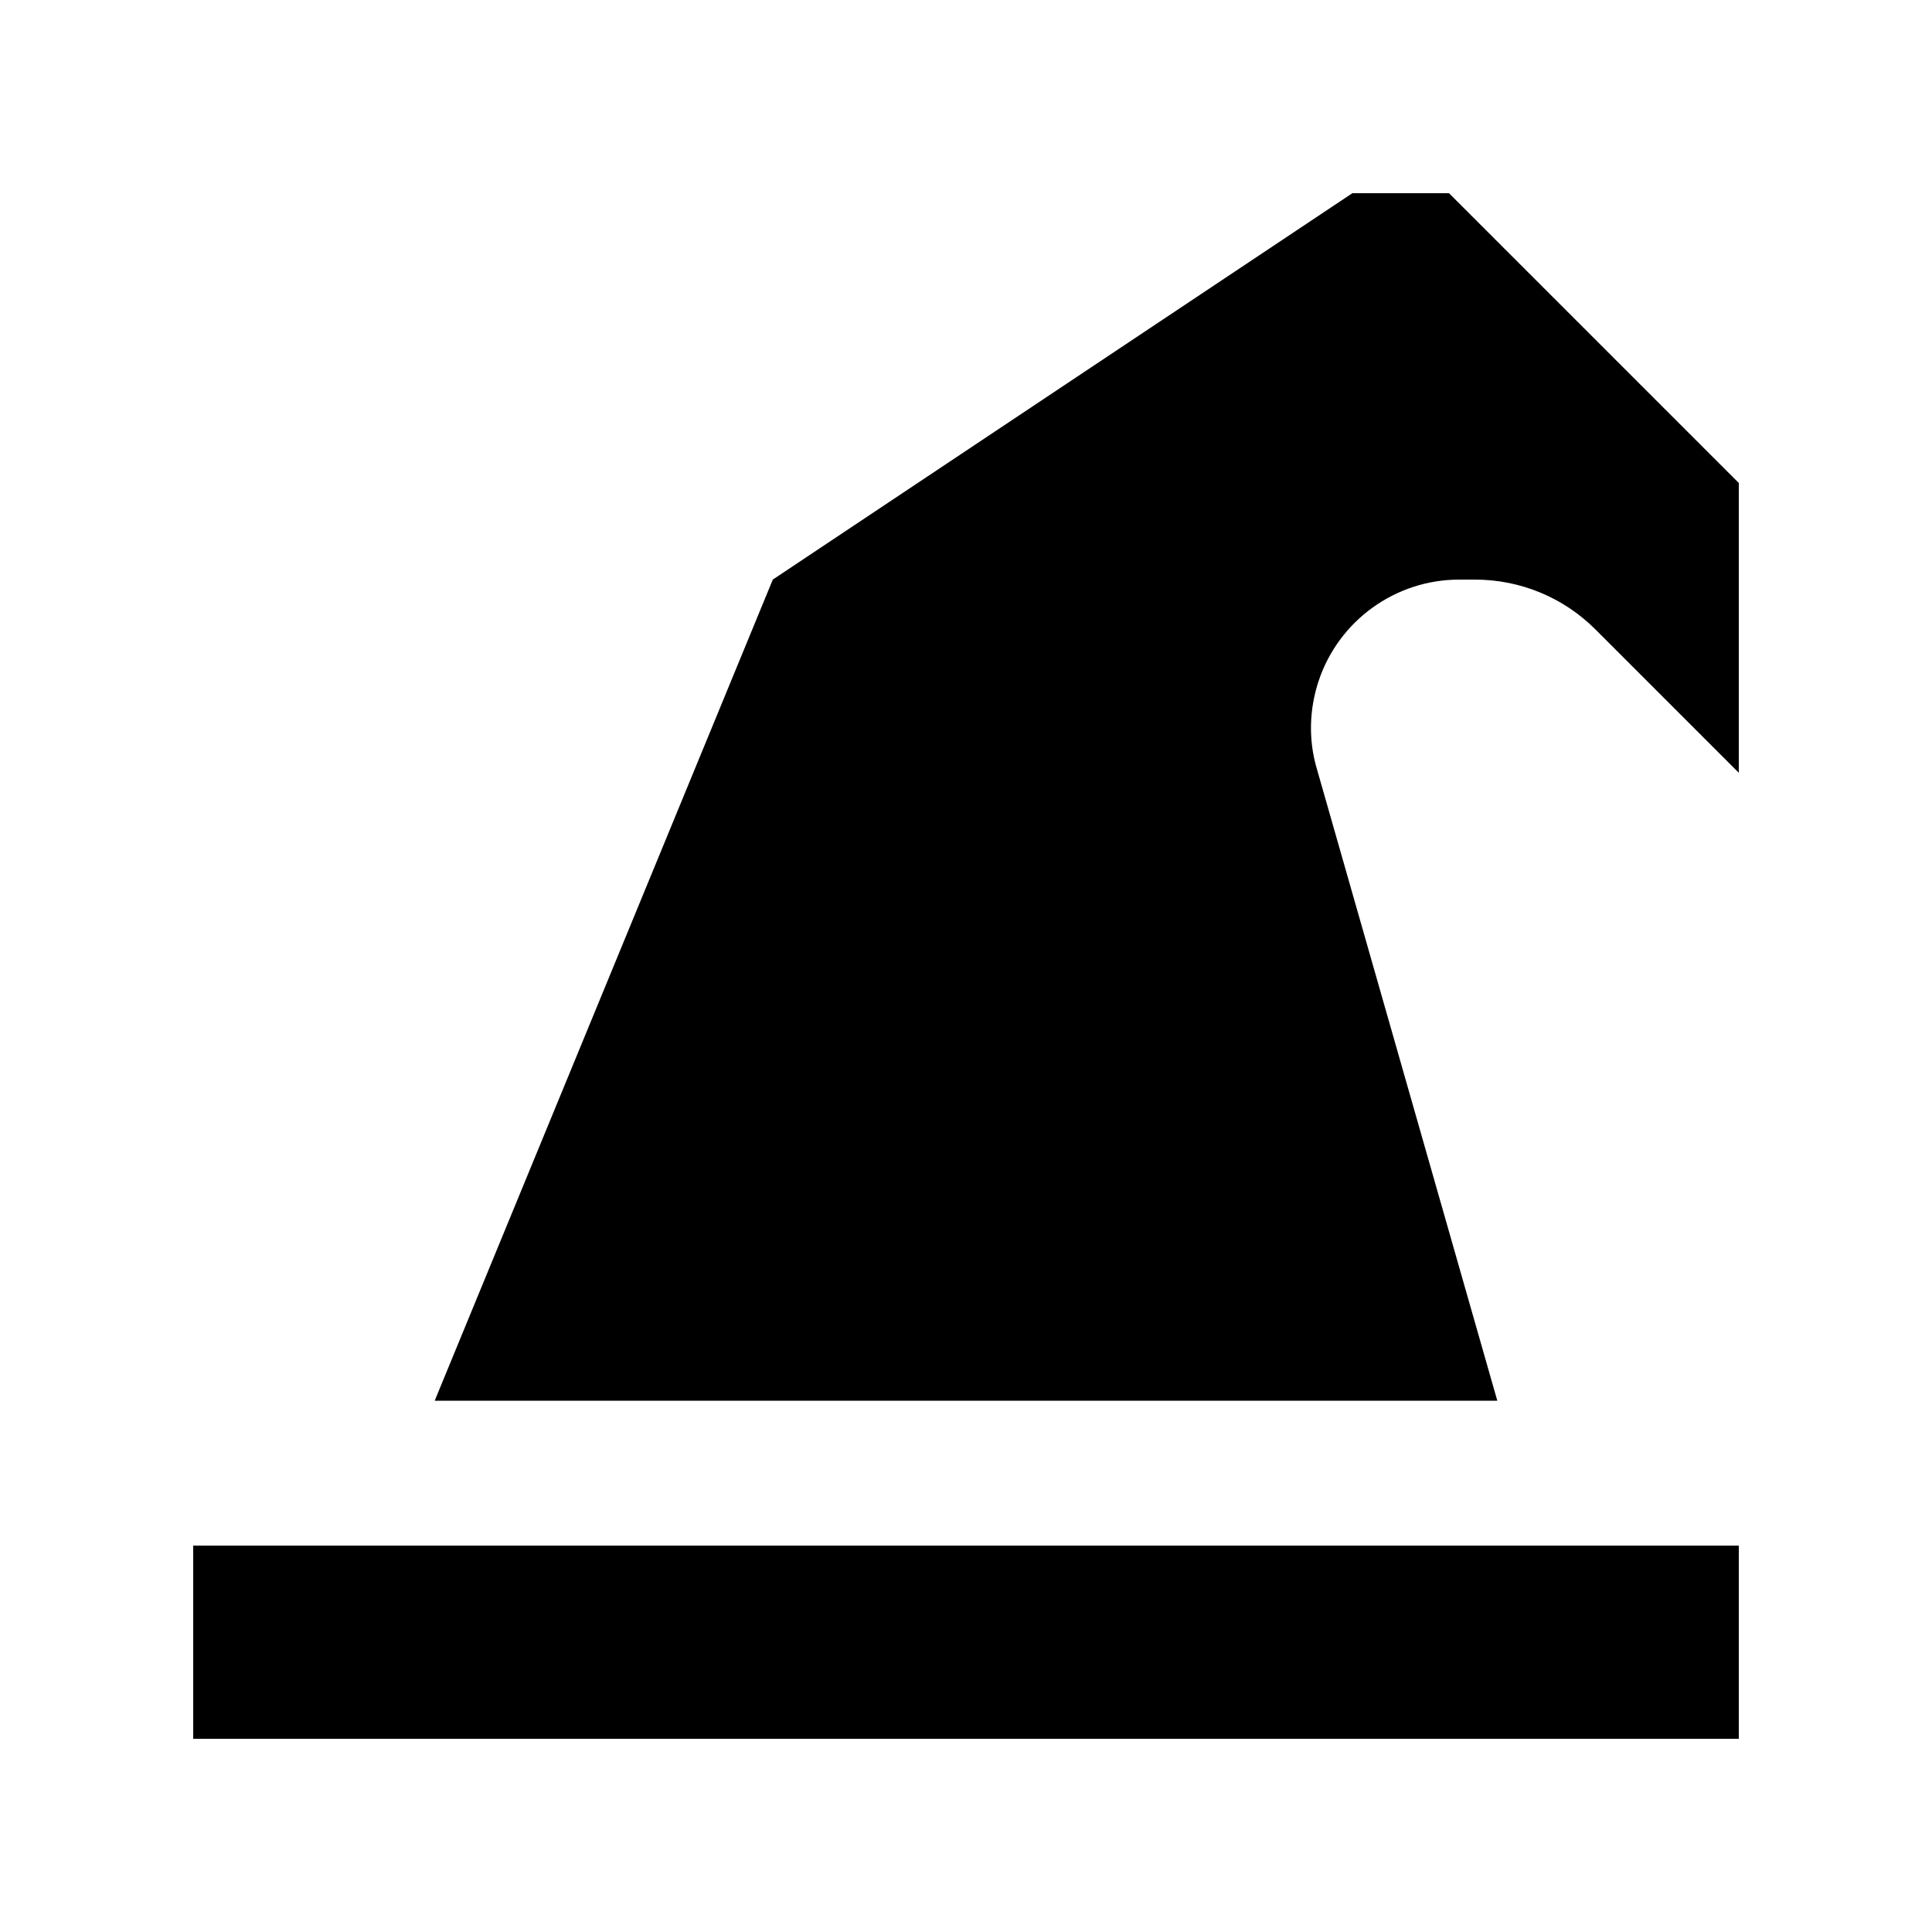
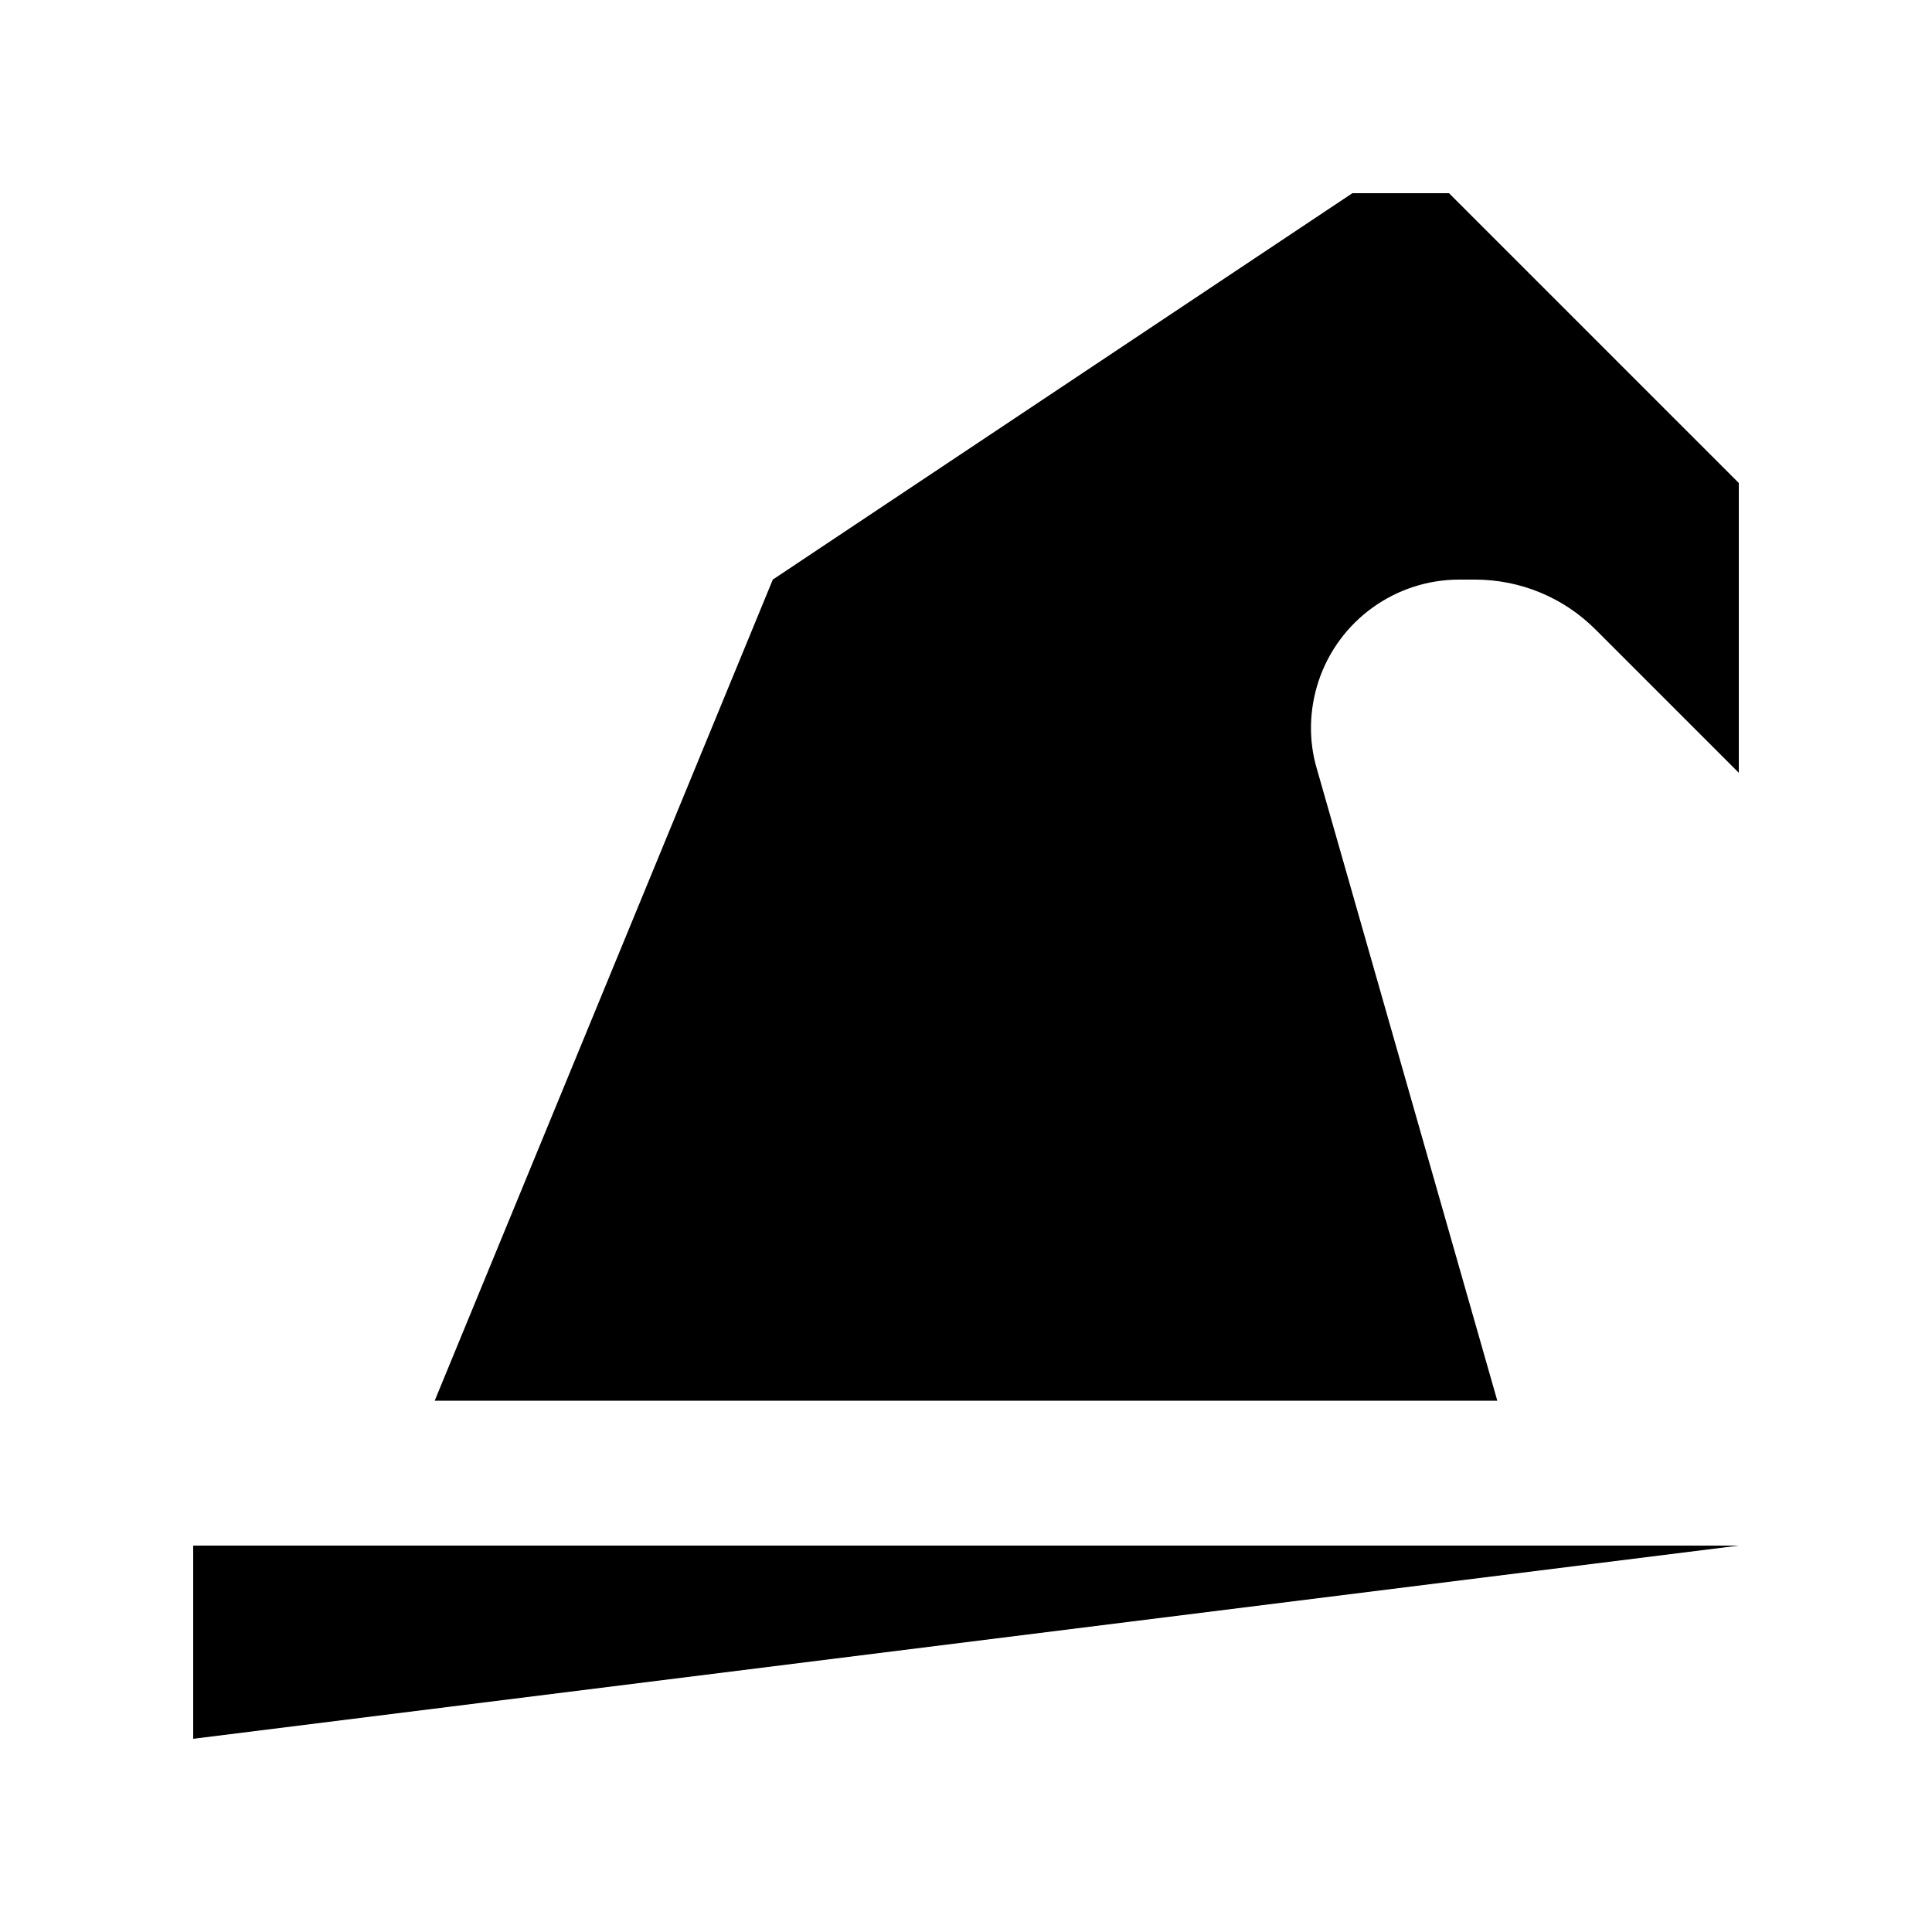
<svg xmlns="http://www.w3.org/2000/svg" viewBox="0 0 640 640">
-   <path fill="currentColor" d="M144 464L256 192L448 64L480 64L576 160L576 256L528.5 208.5C517.9 197.9 503.6 192 488.6 192L483.4 192C462.3 192 443.5 205.5 436.8 225.6C433.7 235 433.4 245.1 436.2 254.6L496 464L144 464zM64 576L64 512L576 512L576 576L64 576z" />
+   <path fill="currentColor" d="M144 464L256 192L448 64L480 64L576 160L576 256L528.5 208.5C517.9 197.9 503.6 192 488.6 192L483.4 192C462.3 192 443.5 205.5 436.8 225.6C433.7 235 433.4 245.1 436.2 254.6L496 464L144 464zM64 576L64 512L576 512L64 576z" />
</svg>